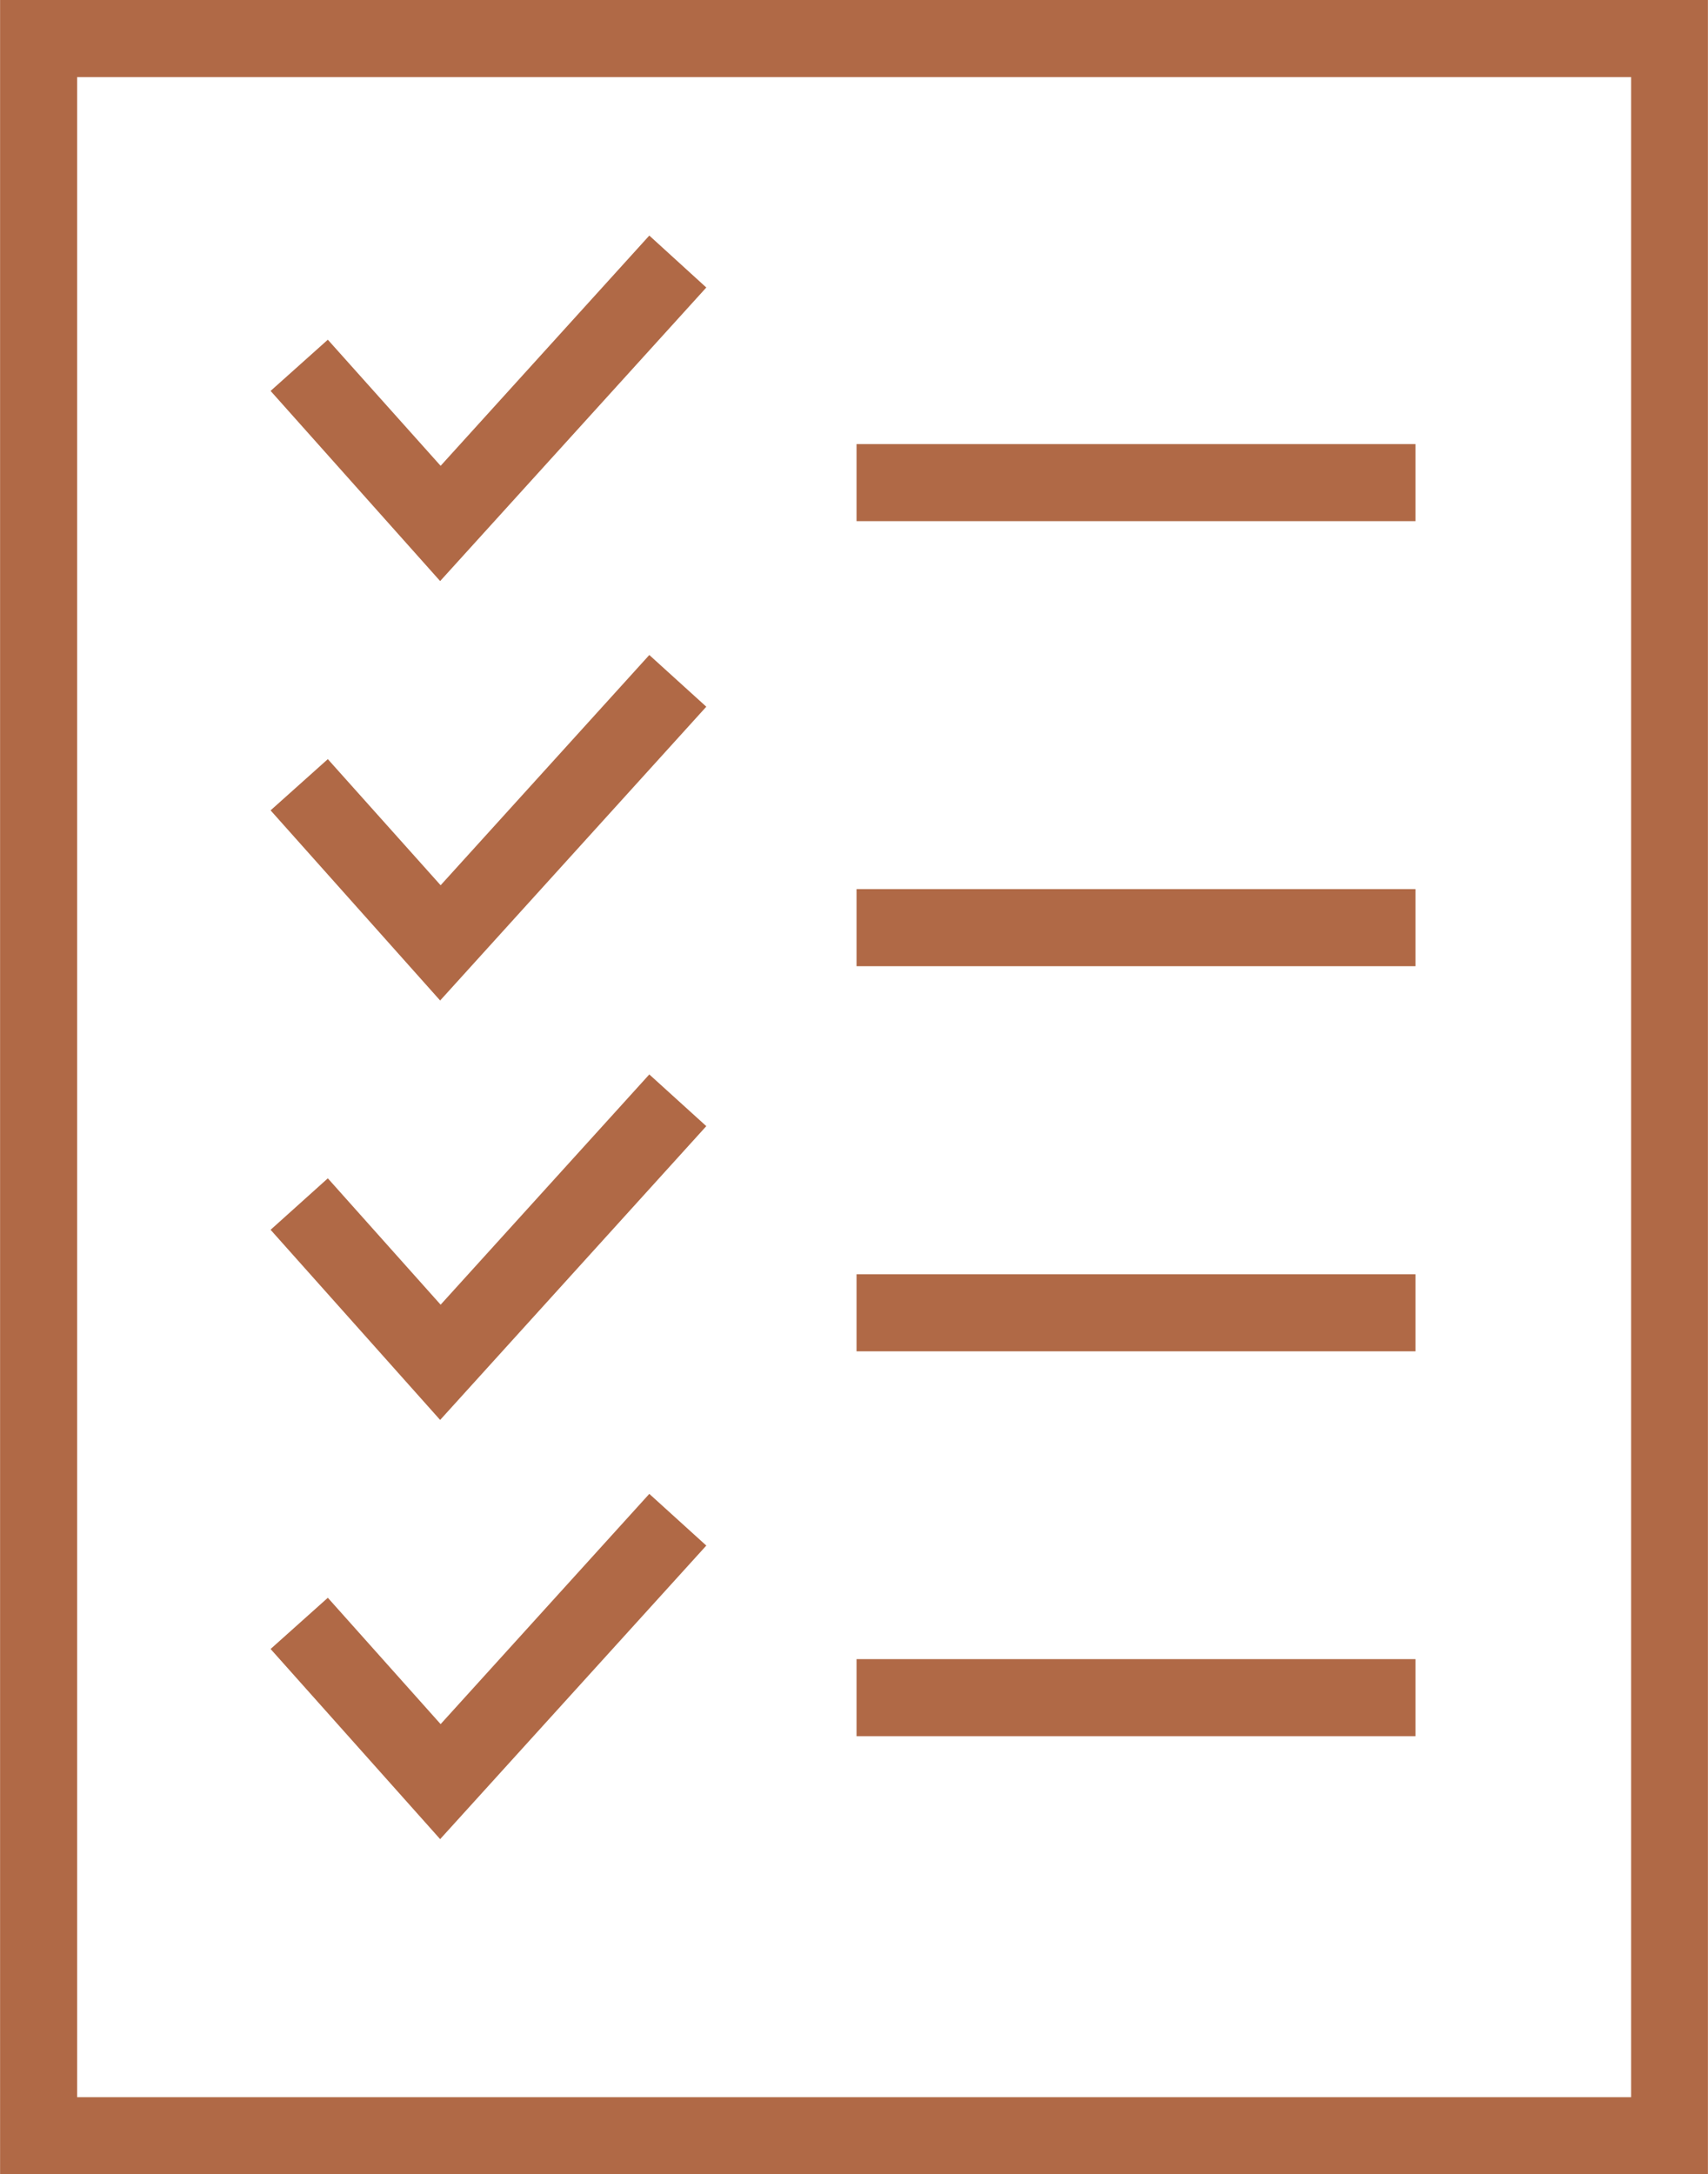
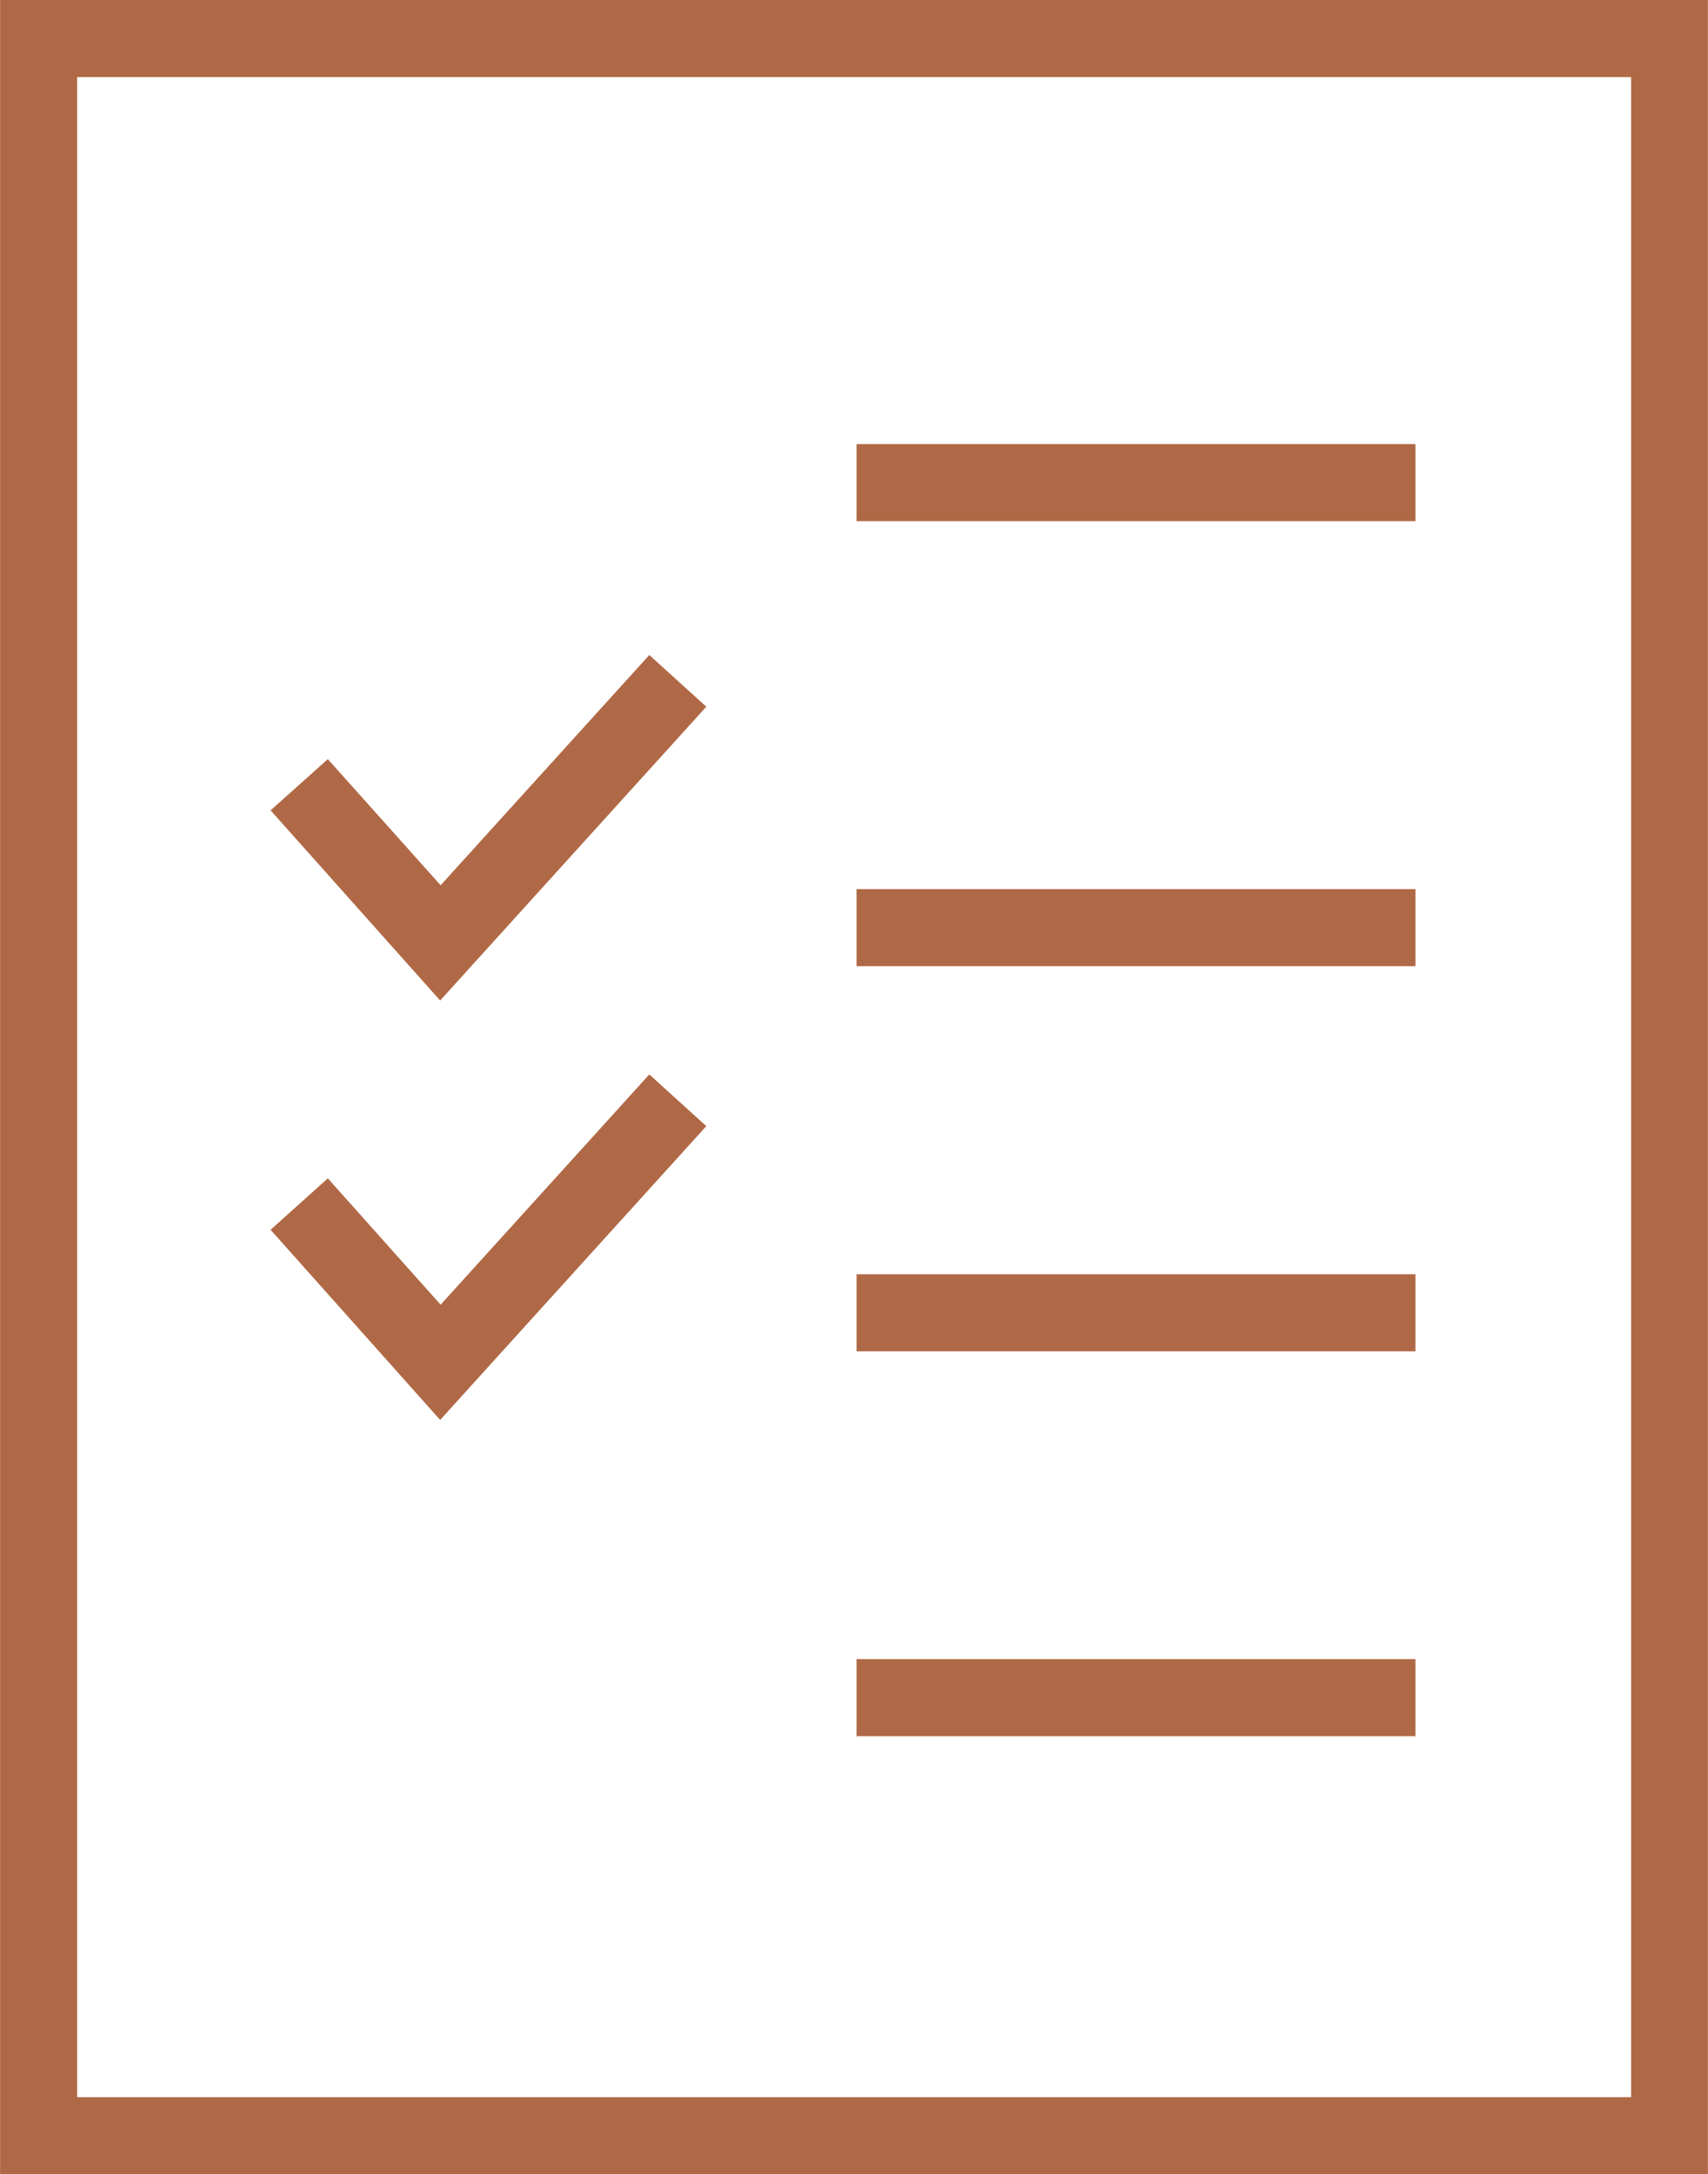
<svg xmlns="http://www.w3.org/2000/svg" id="b" width="24.95mm" height="31.75mm" viewBox="0 0 70.71 89.99">
  <defs>
    <style>.e{fill:none;}.f{clip-path:url(#d);}.g{fill:#b06946;}</style>
    <clipPath id="d">
      <rect class="e" y="0" width="70.71" height="89.99" />
    </clipPath>
  </defs>
  <g id="c">
    <g class="f">
-       <path class="g" d="M70.71,89.99H0V0h70.71v89.99ZM3.19,86.8h64.34V3.19H3.19v83.61Z" />
+       <path class="g" d="M70.71,89.99H0V0h70.71v89.99ZM3.19,86.8h64.34V3.19H3.19v83.61" />
    </g>
    <rect class="g" x="35.46" y="18.38" width="23.14" height="3.19" />
    <rect class="g" x="35.46" y="36.8" width="23.14" height="3.19" />
    <rect class="g" x="35.46" y="52.74" width="23.14" height="3.19" />
    <rect class="g" x="35.46" y="68.67" width="23.14" height="3.19" />
-     <polygon class="g" points="18.22 24.05 11.2 16.18 13.57 14.06 18.24 19.28 26.88 9.75 29.24 11.9 18.22 24.05" />
    <polygon class="g" points="18.22 41.41 11.2 33.54 13.57 31.42 18.24 36.64 26.88 27.11 29.24 29.25 18.22 41.41" />
-     <polygon class="g" points="18.22 76.12 11.2 68.25 13.57 66.13 18.24 71.36 26.88 61.83 29.24 63.97 18.22 76.12" />
    <polygon class="g" points="18.22 58.77 11.2 50.9 13.57 48.77 18.24 54 26.88 44.47 29.24 46.61 18.22 58.77" />
  </g>
</svg>